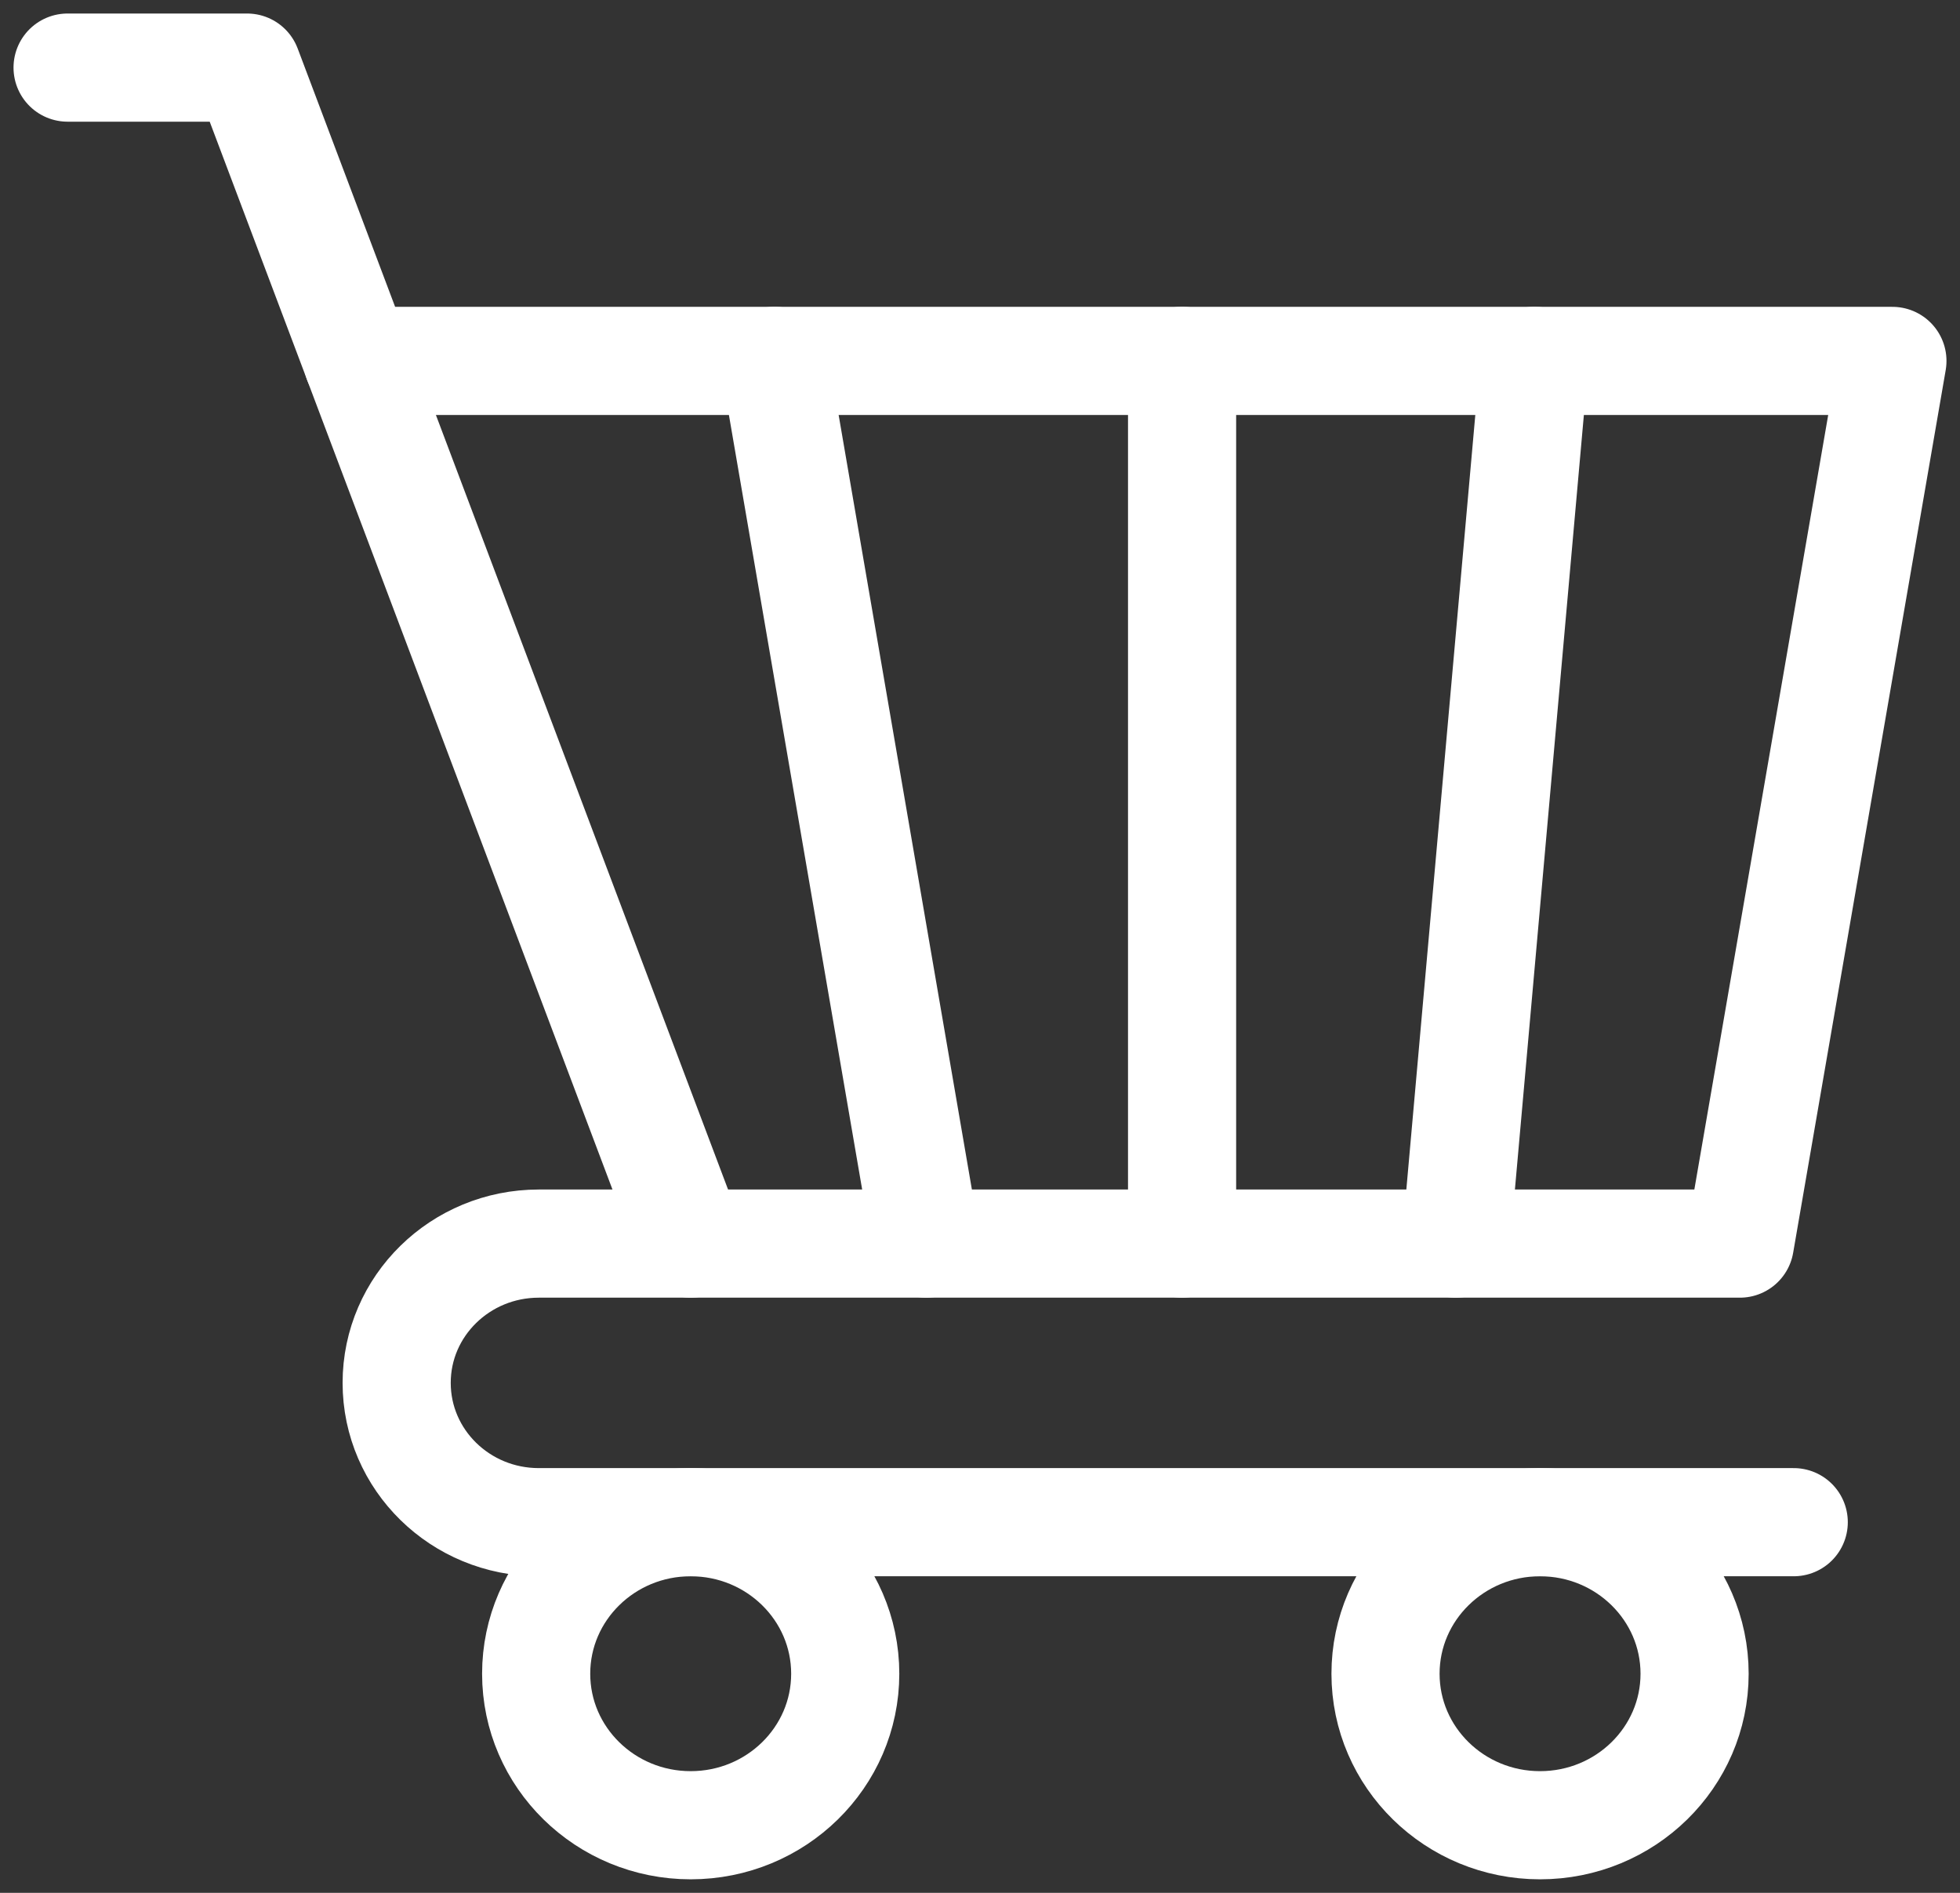
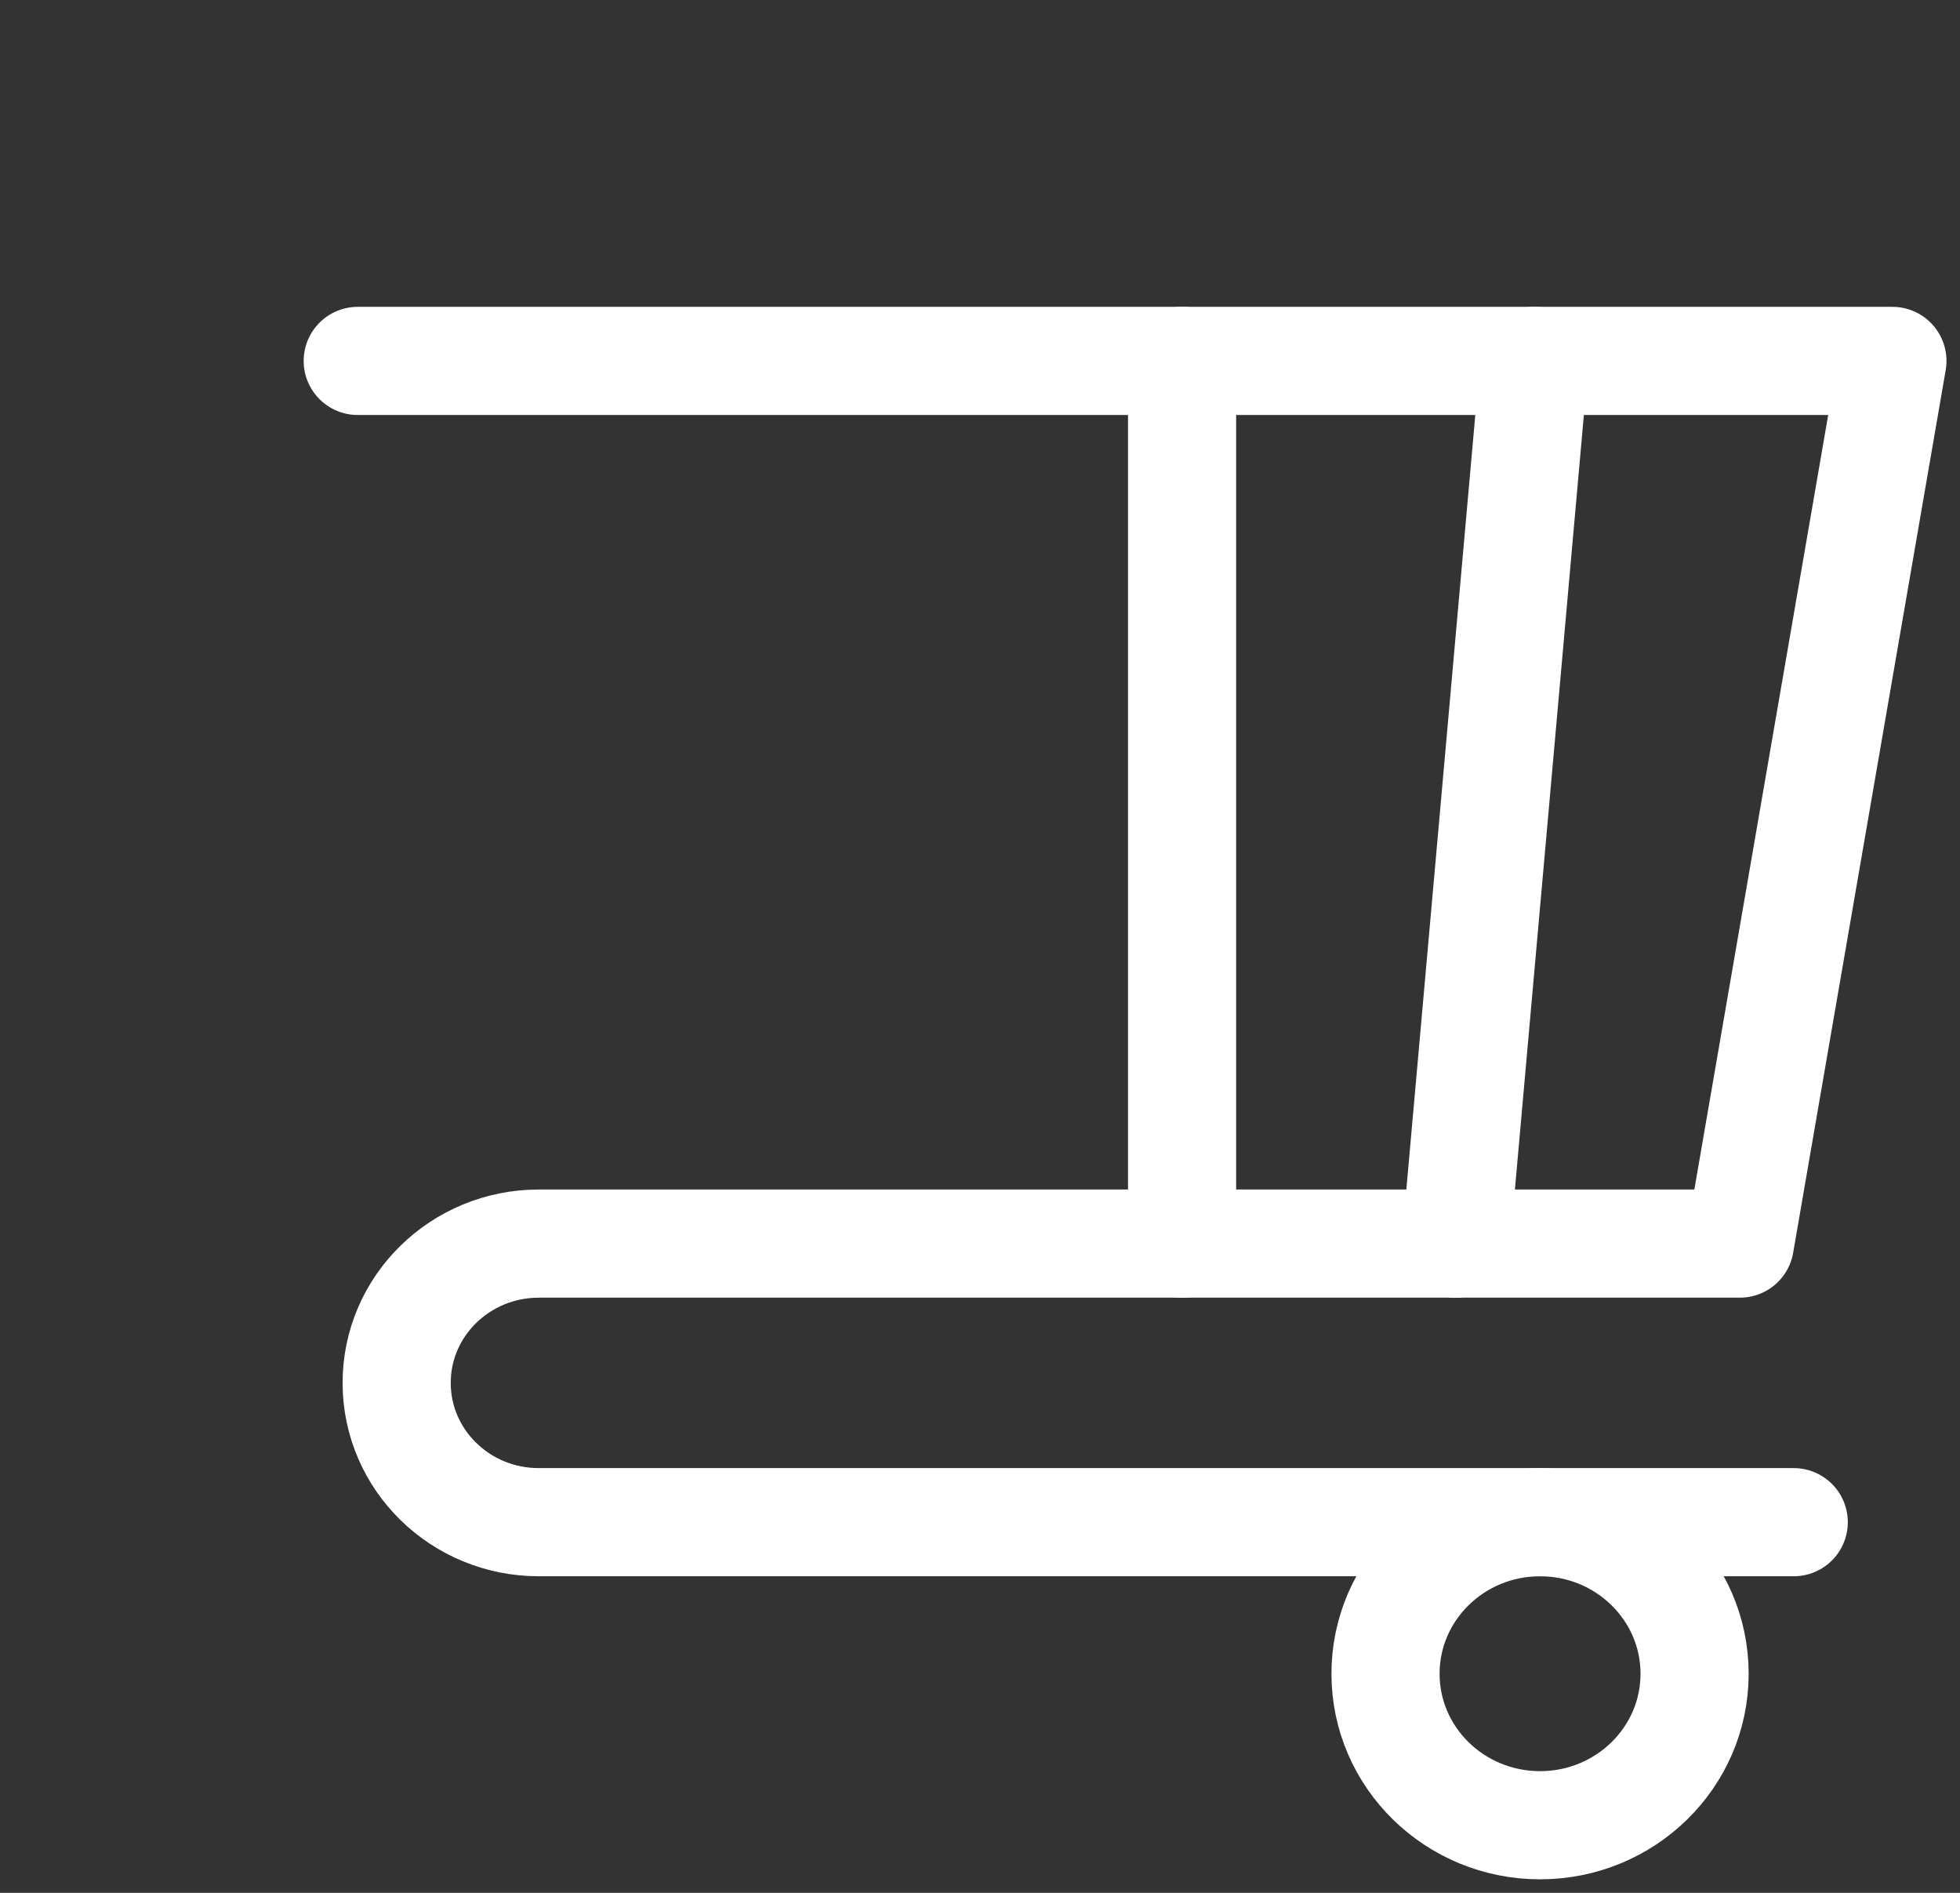
<svg xmlns="http://www.w3.org/2000/svg" width="29px" height="28px" viewBox="0 0 29 28" version="1.1">
  <rect x="0" y="0" width="29" height="28" fill="#333333" stroke="none" />
  <title>Icon</title>
  <g id="UI-Design" stroke="none" stroke-width="1" fill="none" fill-rule="evenodd" stroke-linecap="round" stroke-linejoin="round">
    <g id="01---Dashboard---Menu-Open" transform="translate(-1496, -831)" stroke="#FFFFFF">
      <g id="Cart" transform="translate(1480, 820)">
        <g id="Icon" transform="translate(17, 12)" stroke-width="1.6">
-           <polyline id="Stroke-1" points="0 0 2.656 0 9.219 17.396" />
-           <path d="M11.506,23.759 C11.506,22.521 10.482,21.517 9.219,21.517 C7.957,21.517 6.933,22.521 6.933,23.759 C6.933,24.997 7.957,26 9.219,26 C10.482,26 11.506,24.997 11.506,23.759 Z" id="Stroke-3" />
          <path d="M24.073,23.759 C24.073,22.521 23.049,21.517 21.786,21.517 C20.524,21.517 19.5,22.521 19.5,23.759 C19.5,24.997 20.524,26 21.786,26 C23.049,26 24.073,24.997 24.073,23.759 Z" id="Stroke-5" />
          <path d="M25.54,21.517 L6.972,21.517 C5.81,21.517 4.869,20.595 4.869,19.456 L4.869,19.456 C4.869,18.319 5.81,17.396 6.972,17.396 L24.743,17.396 L27,4.339 L4.293,4.339" id="Stroke-7" />
-           <line x1="10.459" y1="4.338" x2="12.706" y2="17.396" id="Stroke-9" />
          <line x1="16.49" y1="4.338" x2="16.49" y2="17.396" id="Stroke-11" />
          <line x1="21.703" y1="4.338" x2="20.54" y2="17.396" id="Stroke-13" />
        </g>
      </g>
    </g>
  </g>
</svg>